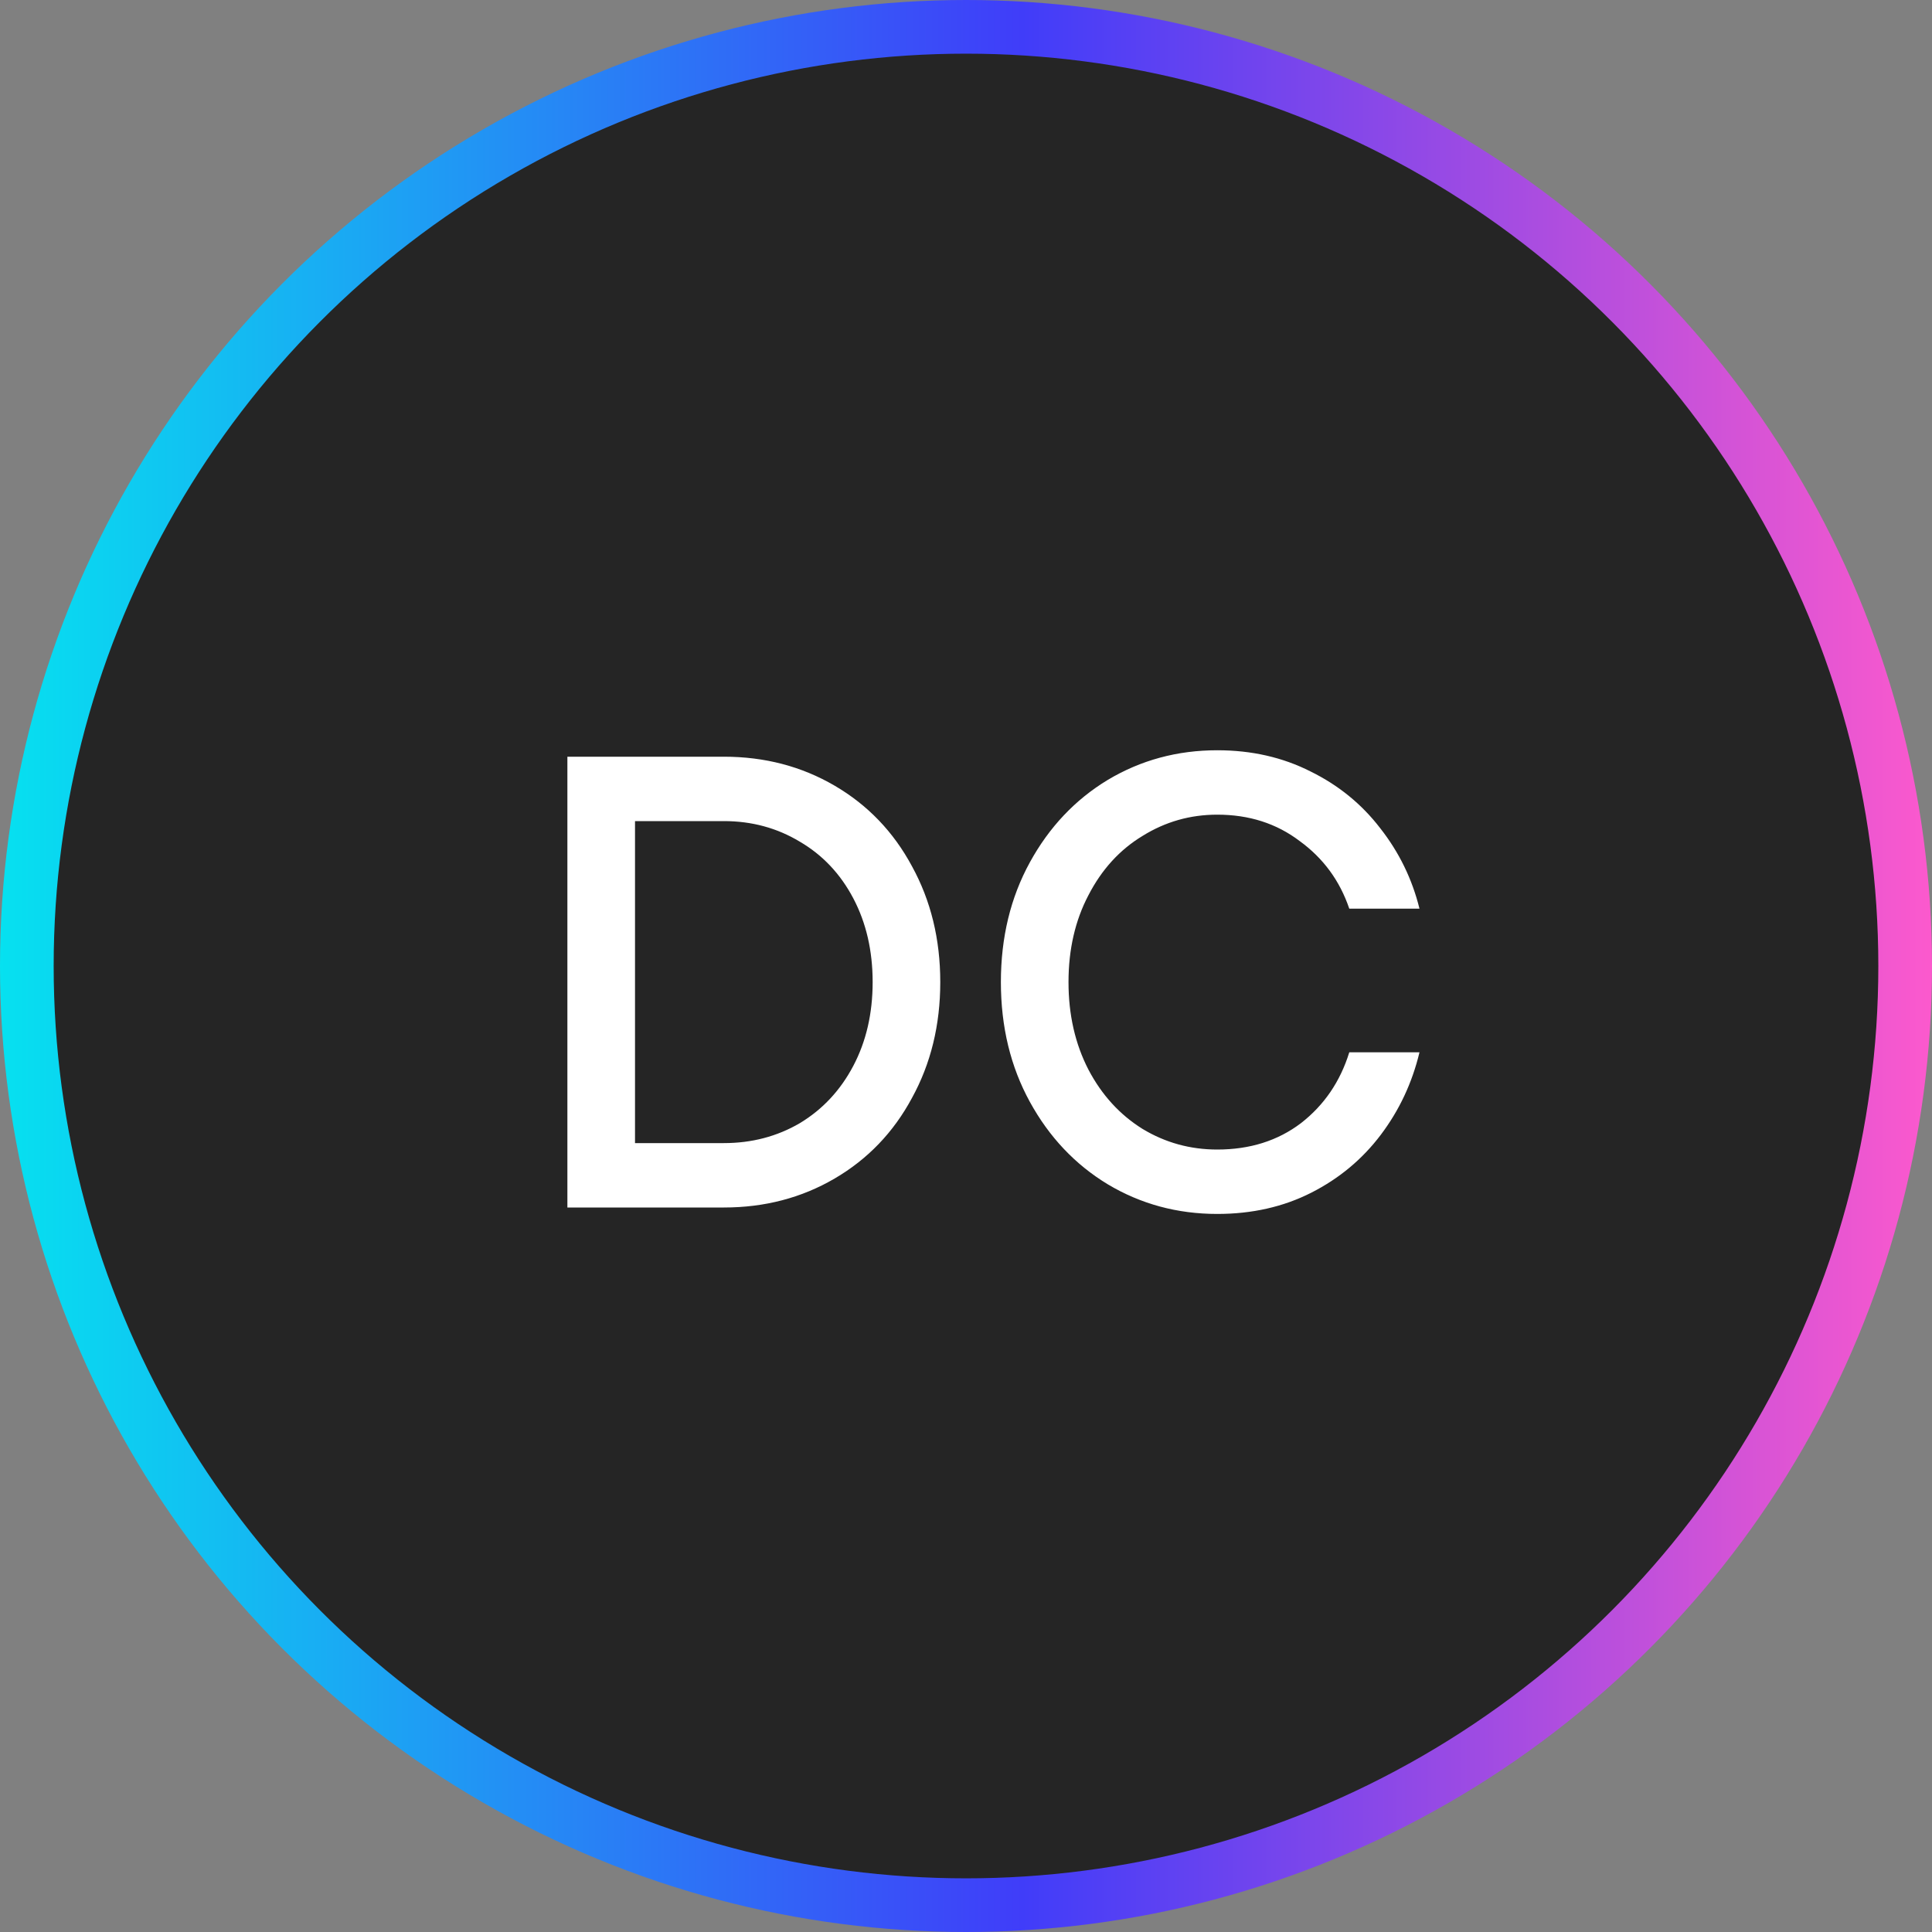
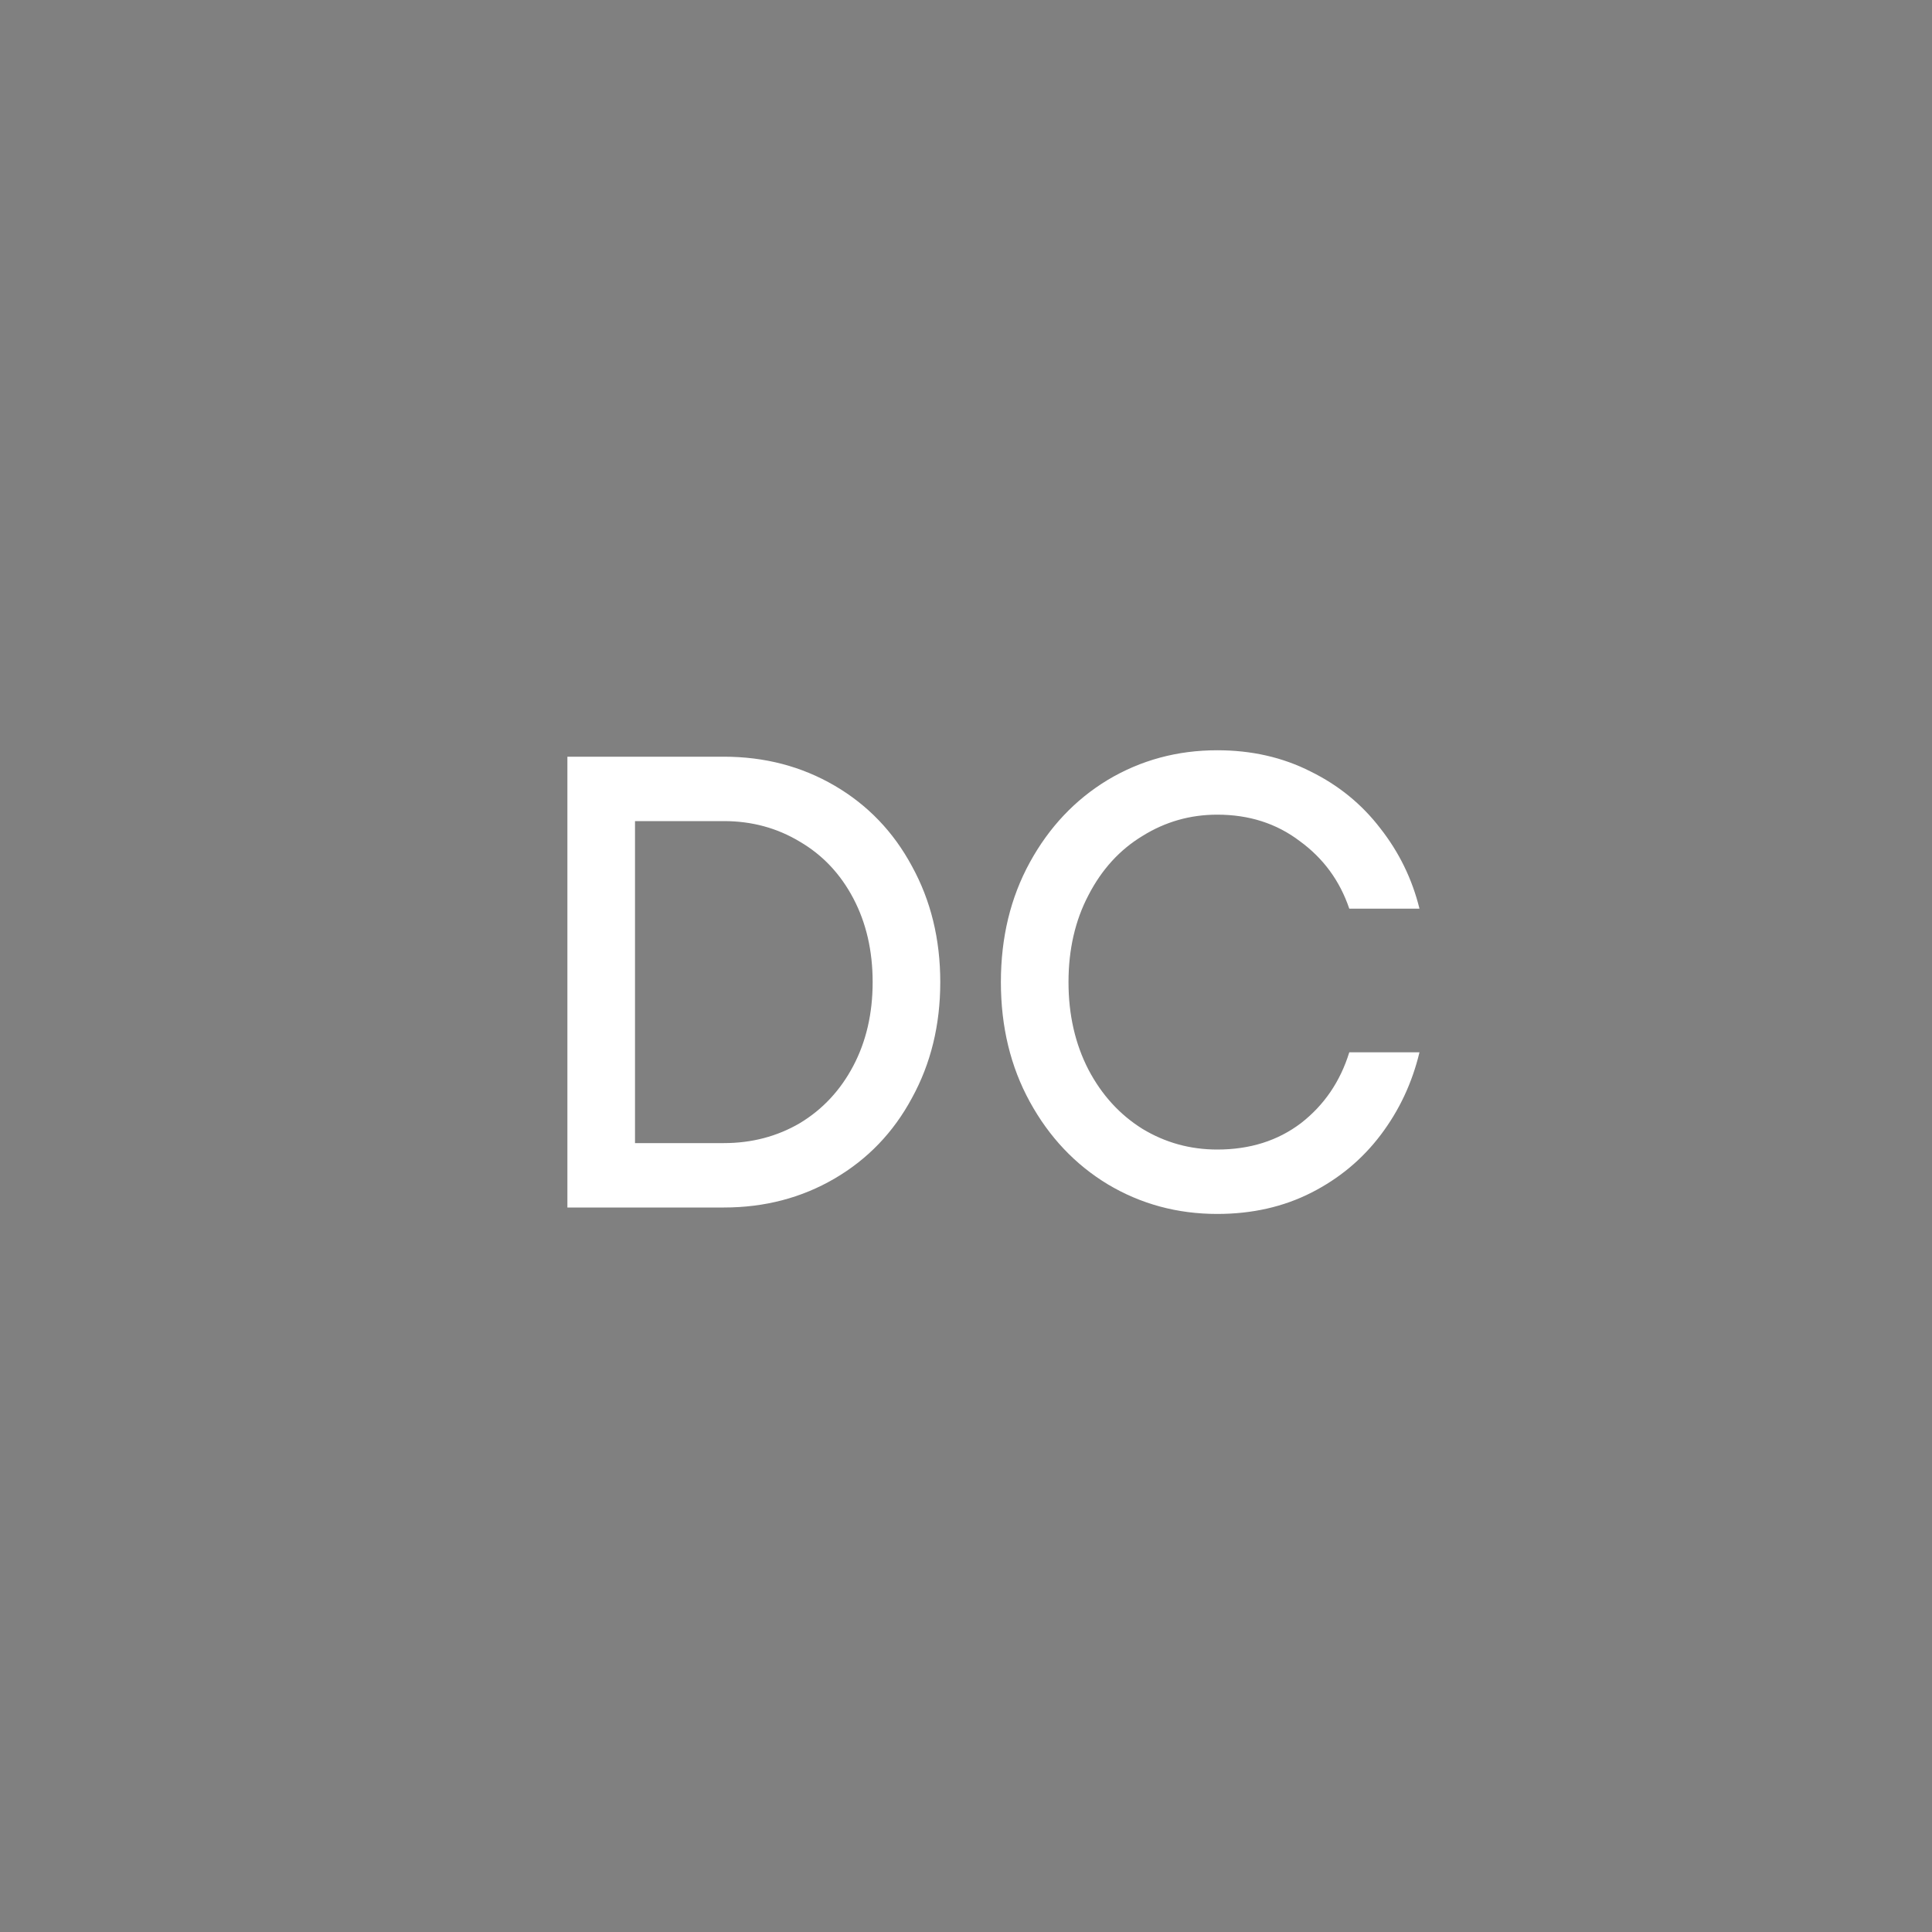
<svg xmlns="http://www.w3.org/2000/svg" fill="none" viewBox="0 0 72 72" height="72" width="72">
  <rect x="0" y="0" width="72" height="72" fill="#808080" stroke="none" />
-   <circle stroke-width="2" stroke="url(#paint0_linear_233_4031)" fill="#252525" r="35" cy="36" cx="36" />
  <path fill="white" d="M21.145 45V28.2H26.977C28.497 28.2 29.873 28.56 31.105 29.28C32.337 30 33.297 31 33.985 32.28C34.689 33.56 35.041 35 35.041 36.6C35.041 38.2 34.689 39.64 33.985 40.92C33.297 42.2 32.337 43.2 31.105 43.92C29.873 44.64 28.497 45 26.977 45H21.145ZM26.977 42.6C28.017 42.6 28.961 42.352 29.809 41.856C30.657 41.344 31.321 40.632 31.801 39.72C32.281 38.808 32.521 37.768 32.521 36.6C32.521 35.432 32.281 34.392 31.801 33.48C31.321 32.568 30.657 31.864 29.809 31.368C28.961 30.856 28.017 30.6 26.977 30.6H23.665V42.6H26.977ZM45.364 45.24C43.876 45.24 42.516 44.872 41.284 44.136C40.068 43.4 39.1 42.376 38.38 41.064C37.66 39.752 37.3 38.264 37.3 36.6C37.3 34.936 37.66 33.448 38.38 32.136C39.1 30.824 40.068 29.8 41.284 29.064C42.516 28.328 43.876 27.96 45.364 27.96C46.644 27.96 47.804 28.224 48.844 28.752C49.884 29.264 50.748 29.968 51.436 30.864C52.14 31.76 52.628 32.76 52.9 33.864H50.284C49.932 32.824 49.316 31.984 48.436 31.344C47.572 30.688 46.548 30.36 45.364 30.36C44.356 30.36 43.428 30.624 42.58 31.152C41.732 31.664 41.06 32.4 40.564 33.36C40.068 34.304 39.82 35.384 39.82 36.6C39.82 37.816 40.068 38.904 40.564 39.864C41.06 40.808 41.732 41.544 42.58 42.072C43.428 42.584 44.356 42.84 45.364 42.84C46.58 42.84 47.62 42.512 48.484 41.856C49.348 41.184 49.948 40.304 50.284 39.216H52.9C52.628 40.352 52.148 41.376 51.46 42.288C50.772 43.2 49.908 43.92 48.868 44.448C47.828 44.976 46.66 45.24 45.364 45.24Z" />
  <defs>
    <linearGradient gradientUnits="userSpaceOnUse" y2="36" x2="72" y1="36" x1="0" id="paint0_linear_233_4031">
      <stop stop-color="#06E1F0" />
      <stop stop-color="#403DF9" offset="0.529" />
      <stop stop-color="#FC59CD" offset="1" />
    </linearGradient>
  </defs>
</svg>